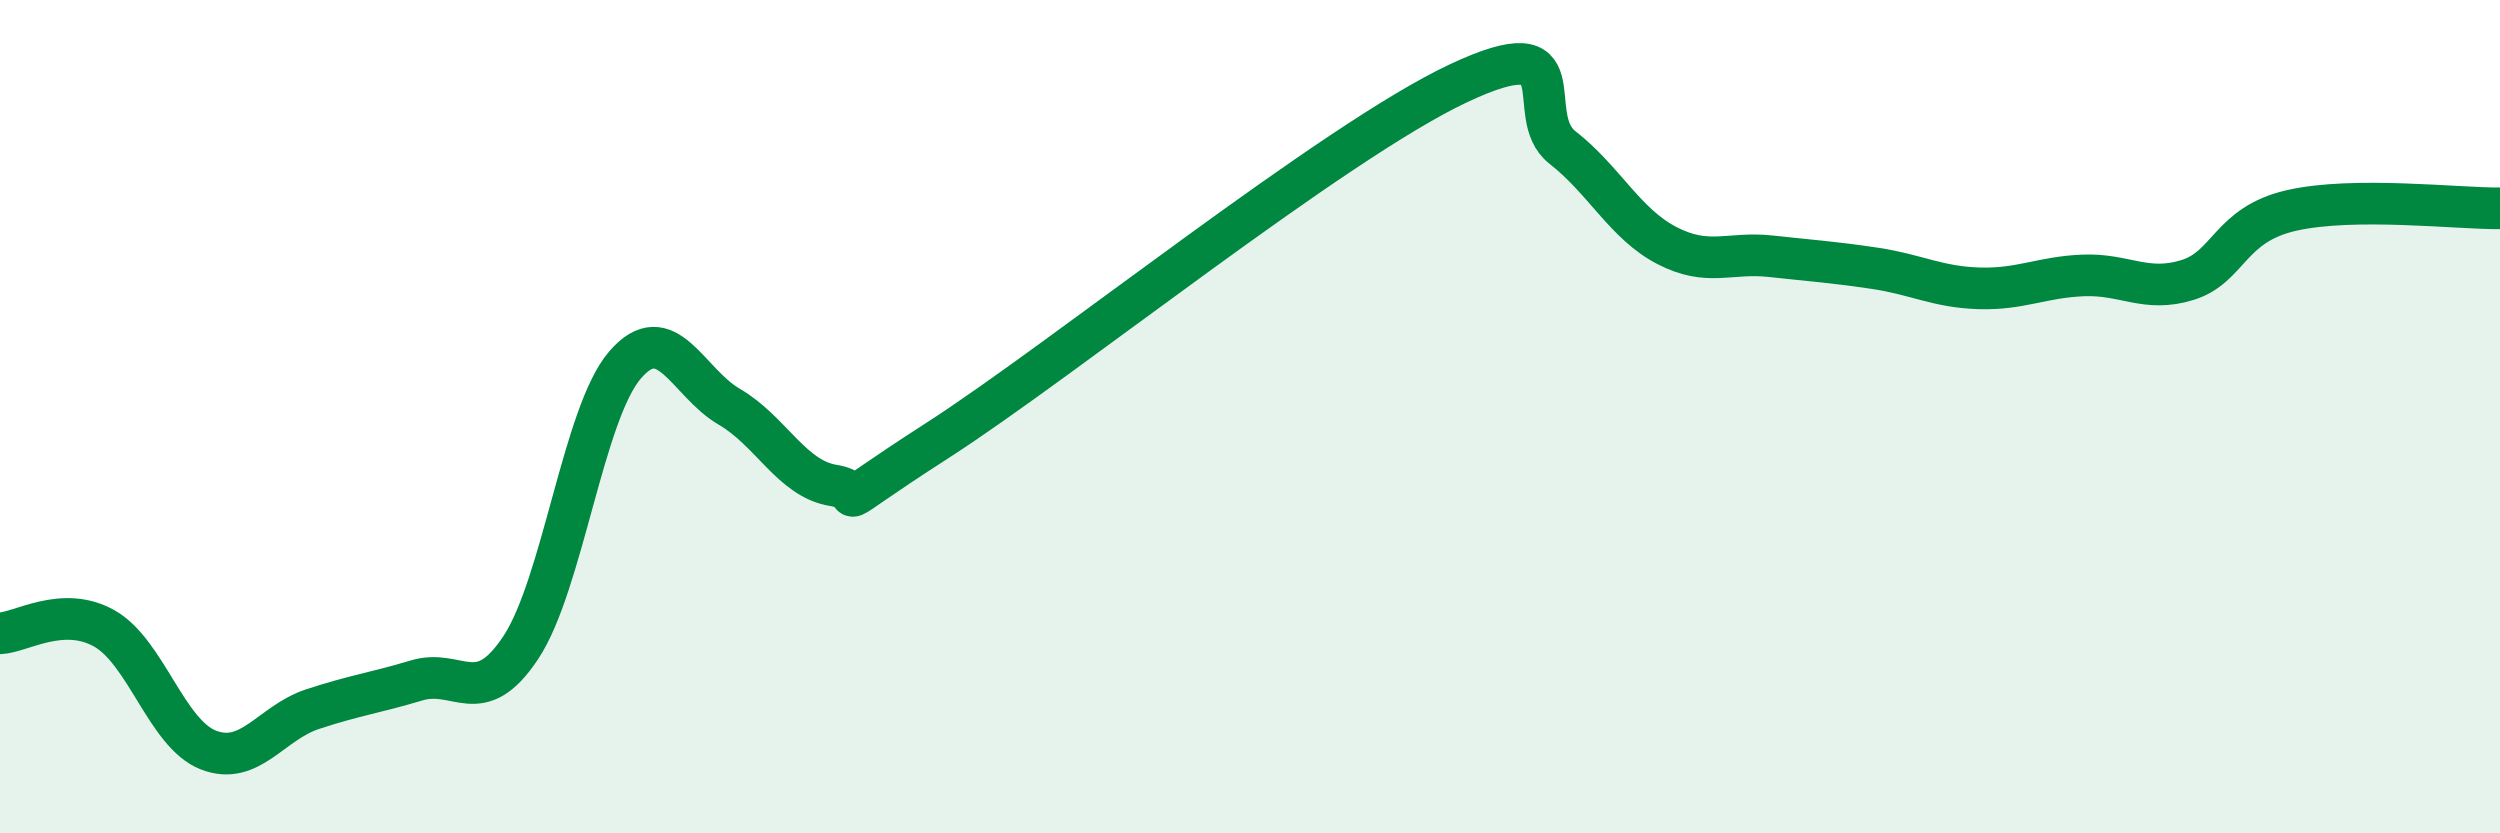
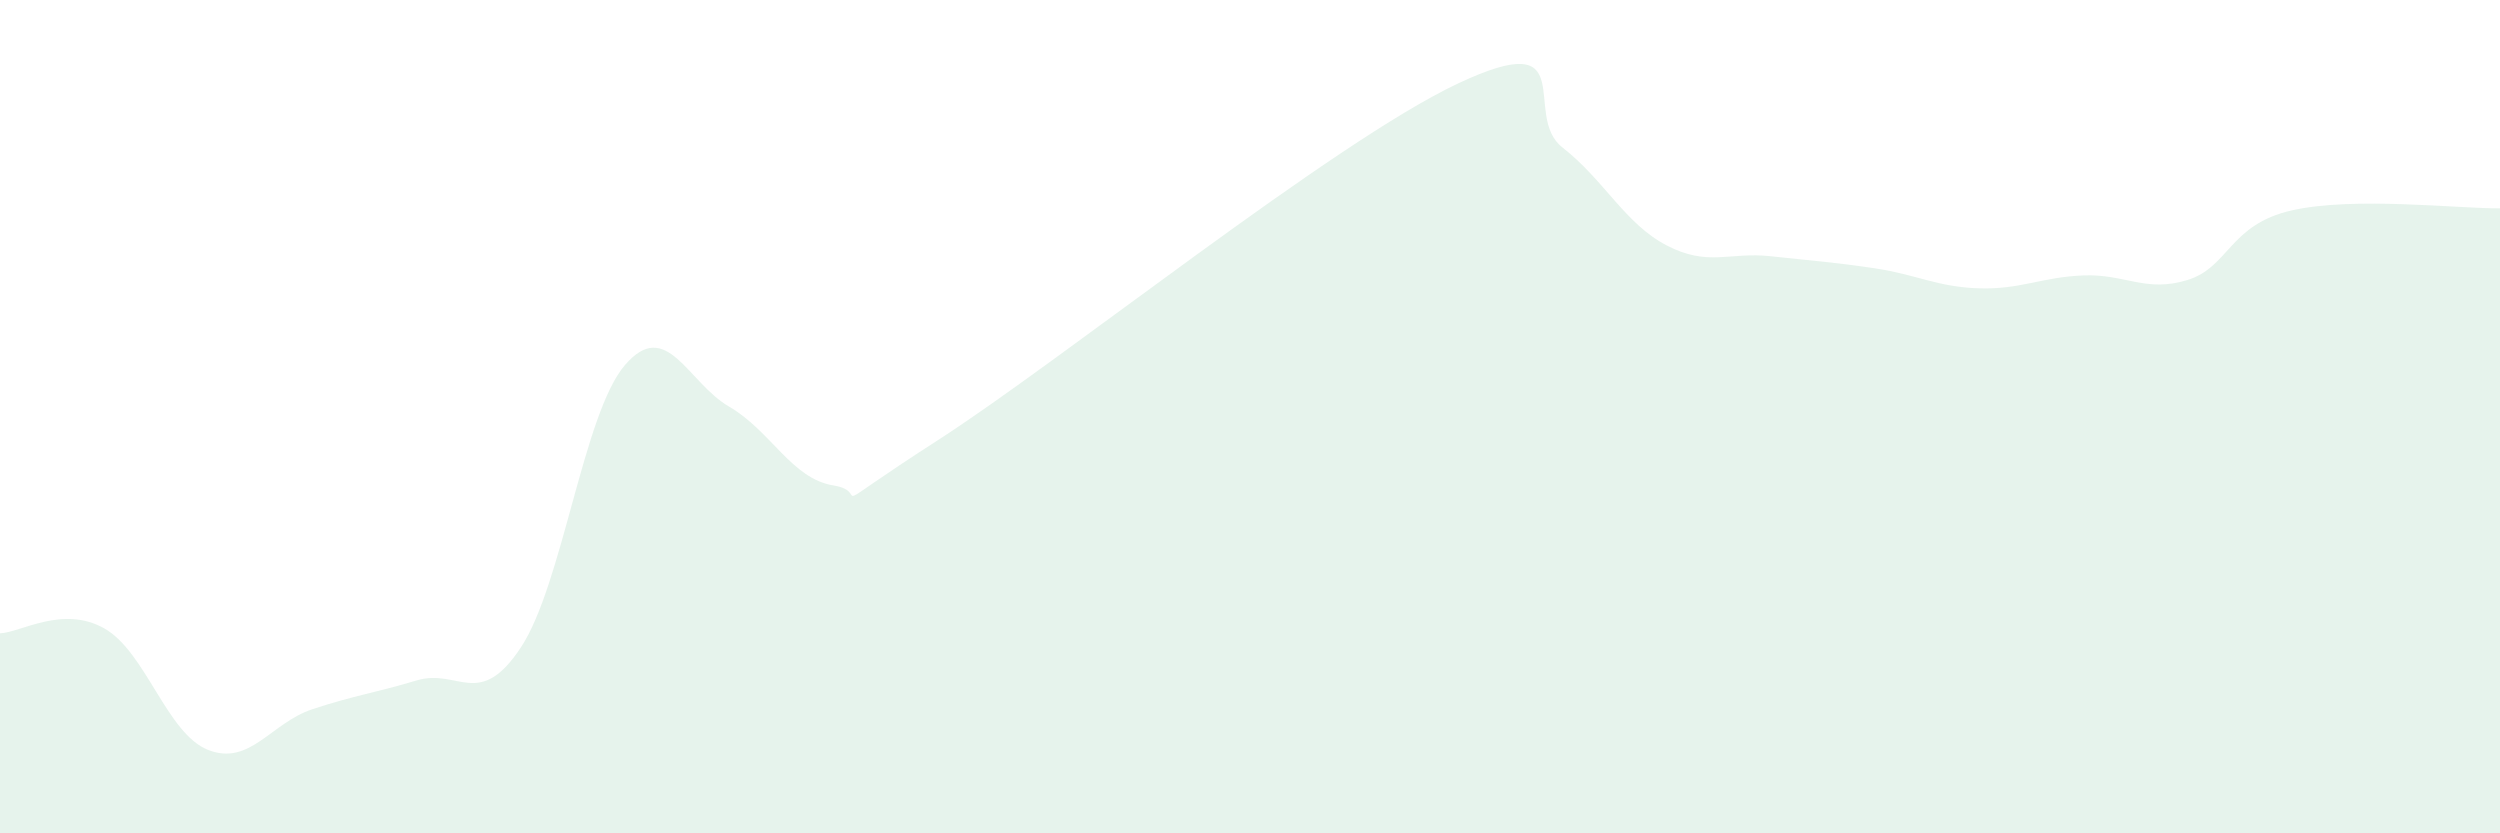
<svg xmlns="http://www.w3.org/2000/svg" width="60" height="20" viewBox="0 0 60 20">
  <path d="M 0,15.2 C 0.5,15.18 1.5,14.52 2.5,15.08 C 3.5,15.64 4,17.61 5,18 C 6,18.39 6.5,17.35 7.5,17.02 C 8.5,16.69 9,16.63 10,16.33 C 11,16.03 11.5,17.05 12.5,15.54 C 13.5,14.03 14,9.92 15,8.76 C 16,7.6 16.5,9.18 17.5,9.76 C 18.5,10.34 19,11.49 20,11.65 C 21,11.81 19.5,12.5 22.5,10.57 C 25.5,8.64 32,3.41 35,2 C 38,0.59 36.5,2.76 37.5,3.54 C 38.5,4.32 39,5.37 40,5.89 C 41,6.41 41.5,6.04 42.5,6.15 C 43.5,6.26 44,6.29 45,6.44 C 46,6.59 46.5,6.89 47.5,6.92 C 48.5,6.95 49,6.65 50,6.61 C 51,6.57 51.5,7.03 52.5,6.72 C 53.5,6.41 53.5,5.39 55,5.05 C 56.5,4.71 59,5.01 60,5L60 20L0 20Z" fill="#008740" opacity="0.1" stroke-linecap="round" stroke-linejoin="round" />
-   <path d="M 0,15.2 C 0.5,15.18 1.5,14.52 2.5,15.08 C 3.5,15.64 4,17.61 5,18 C 6,18.39 6.5,17.35 7.5,17.02 C 8.5,16.69 9,16.63 10,16.33 C 11,16.03 11.5,17.05 12.5,15.54 C 13.5,14.03 14,9.92 15,8.76 C 16,7.6 16.5,9.18 17.5,9.76 C 18.5,10.34 19,11.49 20,11.65 C 21,11.81 19.5,12.5 22.5,10.57 C 25.5,8.64 32,3.41 35,2 C 38,0.59 36.5,2.76 37.5,3.54 C 38.5,4.32 39,5.37 40,5.89 C 41,6.41 41.5,6.04 42.5,6.15 C 43.5,6.26 44,6.29 45,6.44 C 46,6.59 46.5,6.89 47.5,6.92 C 48.5,6.95 49,6.65 50,6.61 C 51,6.57 51.5,7.03 52.5,6.72 C 53.5,6.41 53.5,5.39 55,5.05 C 56.5,4.71 59,5.01 60,5" stroke="#008740" stroke-width="1" fill="none" stroke-linecap="round" stroke-linejoin="round" />
</svg>